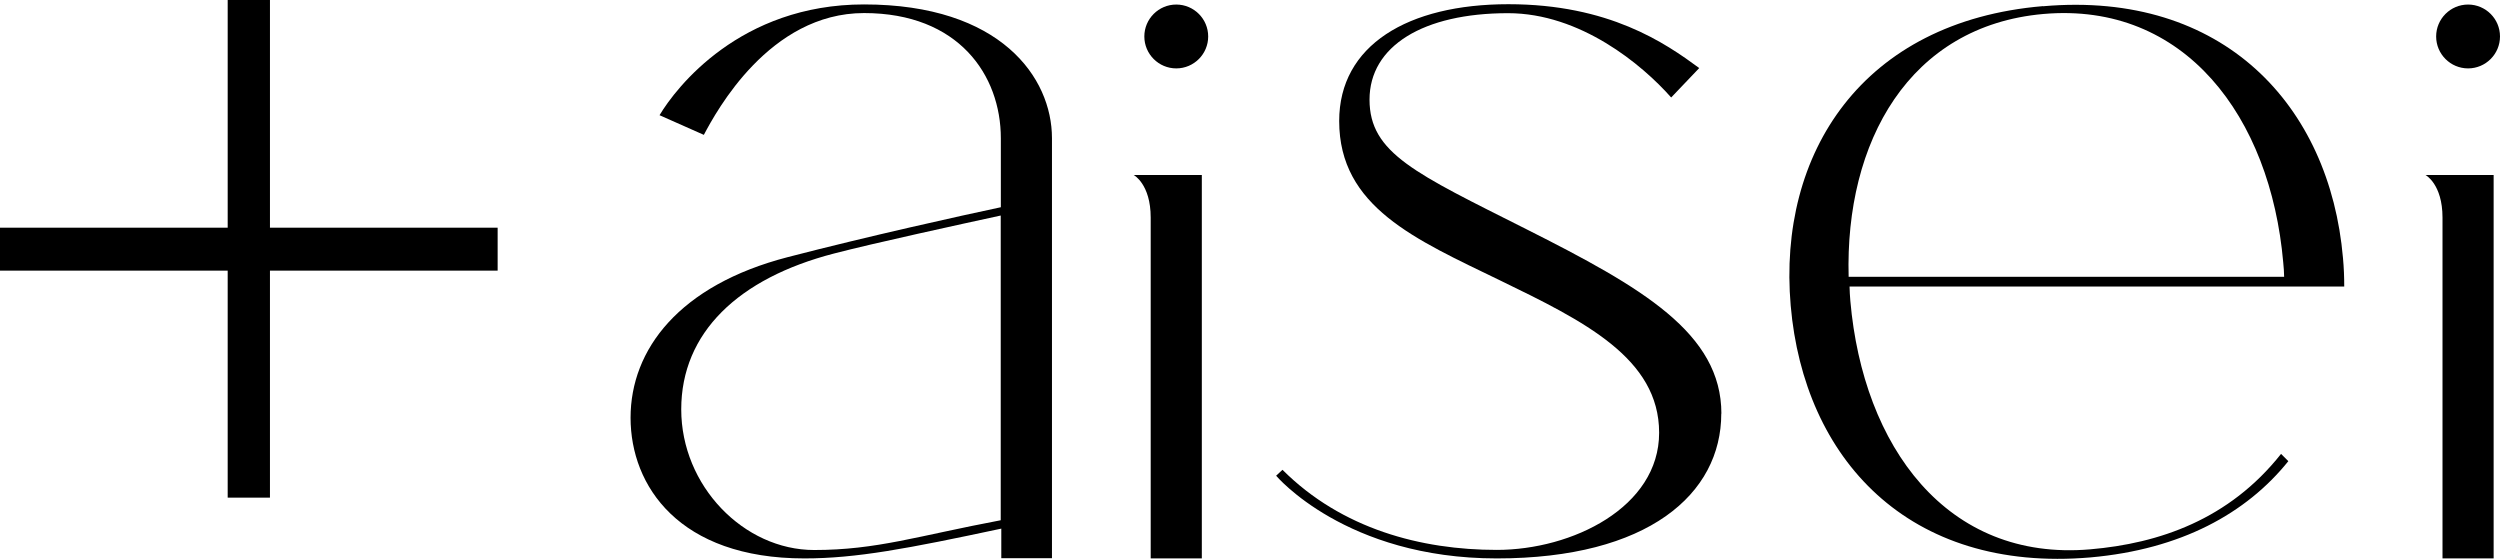
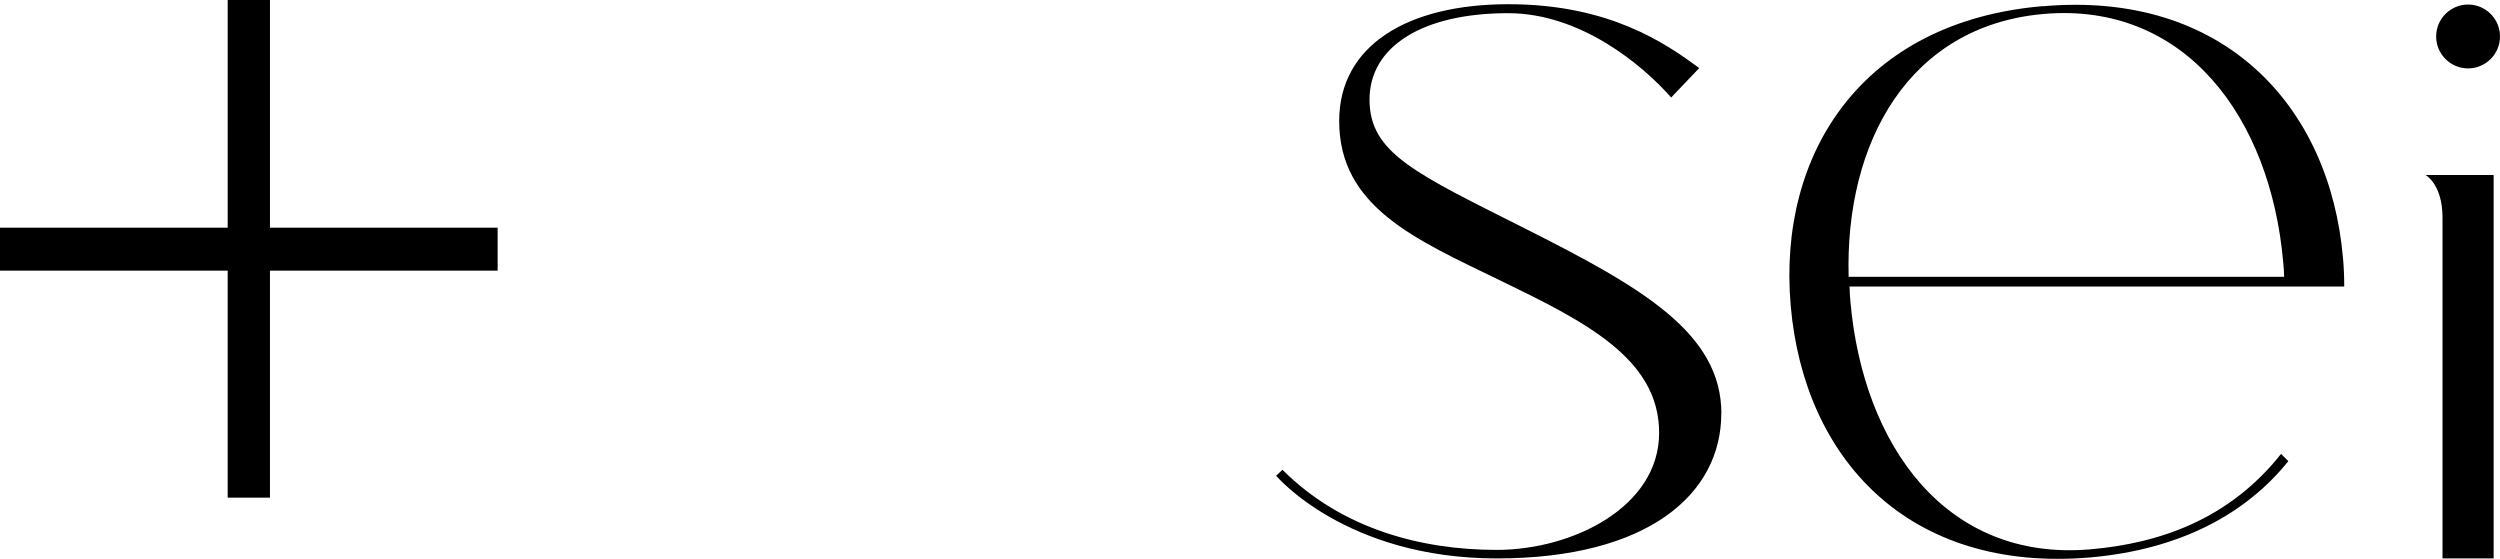
<svg xmlns="http://www.w3.org/2000/svg" id="_レイヤー_2" viewBox="0 0 220.04 49.2">
  <defs>
    <style>.cls-1{stroke-width:0px;}</style>
  </defs>
  <g id="_その他素材">
    <path class="cls-1" d="m43.8,20.04v3.78h-20.04v19.98h-3.72v-19.98H0v-3.78h20.04V0h3.72v20.04h20.04Z" />
-     <path class="cls-1" d="m88.12,46.53c-8.25,1.76-12.75,2.62-17.32,2.62-11.03,0-15.3-6.38-15.3-12.38s4.27-11.66,13.84-14.14c7.09-1.84,15.22-3.64,18.75-4.39v-6.07c0-5.55-3.71-11.02-12.04-11.02s-13.01,8.66-14.1,10.72l-3.9-1.73c1.46-2.44,7.09-9.75,18-9.75,12.04,0,16.54,6.45,16.54,11.77v36.97h-4.46v-2.62Zm-.04-.75v-26.81c-3.45.75-11.21,2.44-14.66,3.34-8.44,2.18-13.46,6.98-13.46,13.72s5.51,12.38,11.7,12.38c5.51,0,9.11-1.24,16.42-2.62Z" />
-     <path class="cls-1" d="m99.78,15.4h6v33.75h-4.5v-30c0-2.96-1.5-3.75-1.5-3.75Zm3.75-15c1.55,0,2.81,1.26,2.81,2.81s-1.26,2.81-2.81,2.81-2.81-1.26-2.81-2.81,1.26-2.81,2.81-2.81Z" />
    <path class="cls-1" d="m151.5,36.4c0,7.09-6.45,12.75-19.76,12.75s-19.42-7.28-19.42-7.28l.56-.52c5.21,5.21,12.22,7.05,18.86,7.05s14.29-3.75,14.29-10.31-6.6-9.82-14.02-13.42c-7.42-3.6-14.14-6.45-14.14-14.02,0-6.67,6.04-10.28,14.89-10.28s13.8,3.41,16.8,5.62l-2.47,2.59c-2.55-2.89-7.99-7.42-14.36-7.42-7.46,0-12.19,2.89-12.19,7.61s4.05,6.49,13.8,11.4c10.2,5.14,17.17,9.15,17.17,16.24Z" />
    <path class="cls-1" d="m179.82.55c15.86-1.39,25.24,8.74,26.4,22.16.08.86.11,1.69.11,2.51h-43.54c0,.41.04.82.07,1.27,1.12,12.79,8.47,22.95,21.11,21.86,6.07-.52,12.22-2.62,16.8-8.4l.64.64c-3.71,4.61-9.45,7.76-17.4,8.47-16.09,1.39-25.24-8.74-26.4-22.16-1.16-13.42,6.3-25.01,22.2-26.36Zm-17.1,23.81h38.32c0-.41-.04-.82-.08-1.27-1.12-12.79-8.66-22.95-21.11-21.86-11.81,1.05-17.47,11.25-17.14,23.14Z" />
    <path class="cls-1" d="m213.48,15.4h6v33.75h-4.5v-30c0-2.96-1.5-3.75-1.5-3.75Zm3.75-15c1.55,0,2.81,1.26,2.81,2.81s-1.26,2.81-2.81,2.81-2.81-1.26-2.81-2.81,1.26-2.81,2.81-2.81Z" />
  </g>
</svg>